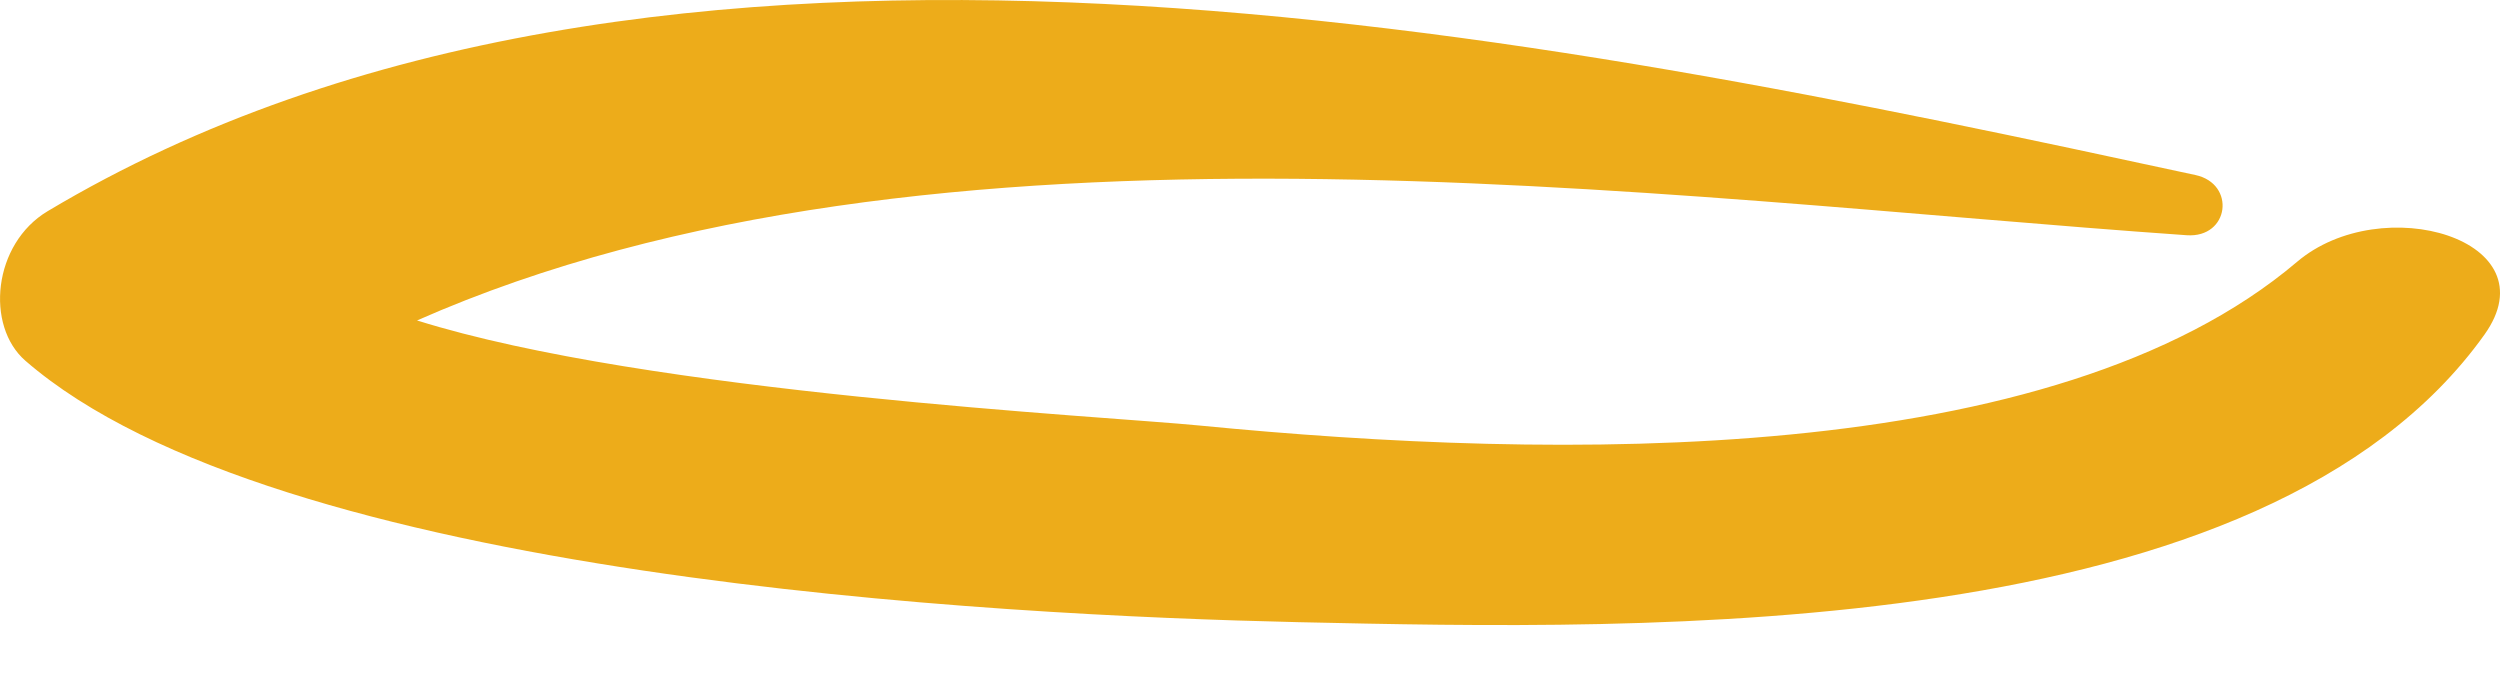
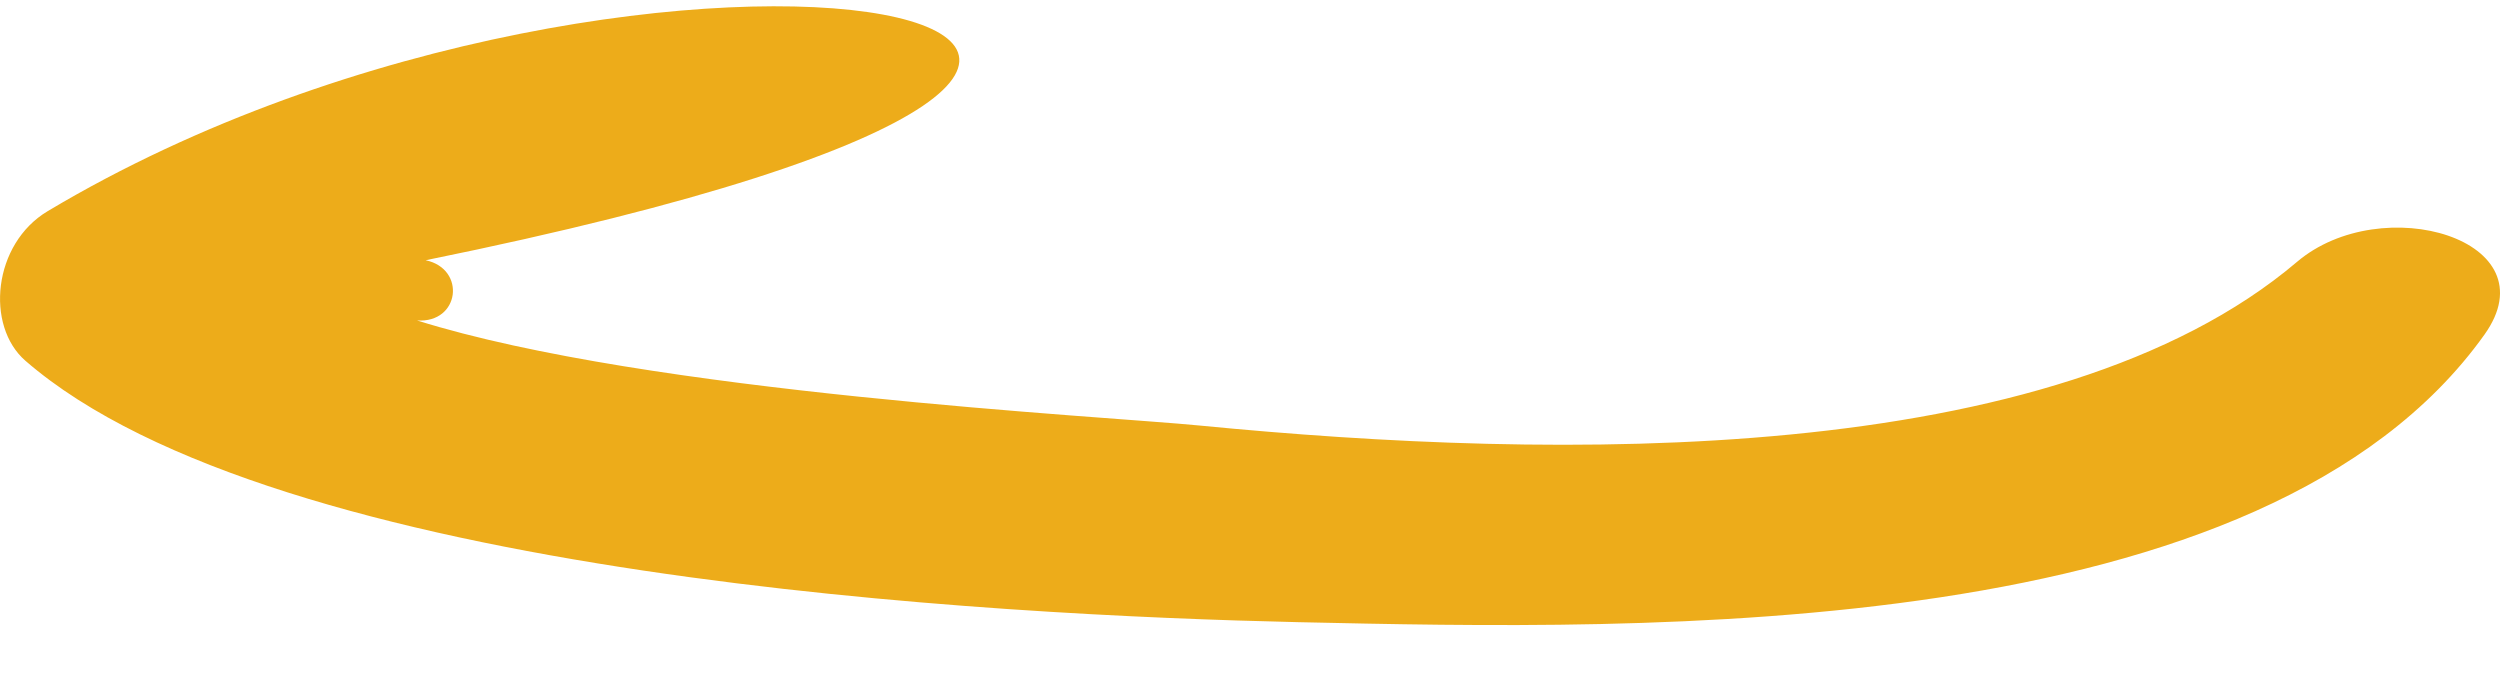
<svg xmlns="http://www.w3.org/2000/svg" width="22" height="6" viewBox="0 0 22 6">
-   <path fill="#EDAC1A" fill-rule="evenodd" d="M10.56 3.745c-.854-.084-4.85-.285-6.89-.925C8.2.82 14.587 1.746 19.243 2.07c.376.026.435-.453.076-.53C13.563.297 5.77-1.337.42 1.858c-.483.288-.55 1.01-.196 1.317 2.207 1.915 8.555 2.24 11.196 2.3 3.097.069 8.5.192 10.443-2.53.597-.836-.903-1.275-1.65-.64-2.15 1.824-6.52 1.746-9.653 1.44z" />
+   <path fill="#EDAC1A" fill-rule="evenodd" d="M10.56 3.745c-.854-.084-4.85-.285-6.89-.925c.376.026.435-.453.076-.53C13.563.297 5.77-1.337.42 1.858c-.483.288-.55 1.01-.196 1.317 2.207 1.915 8.555 2.24 11.196 2.3 3.097.069 8.5.192 10.443-2.53.597-.836-.903-1.275-1.65-.64-2.15 1.824-6.52 1.746-9.653 1.44z" />
</svg>